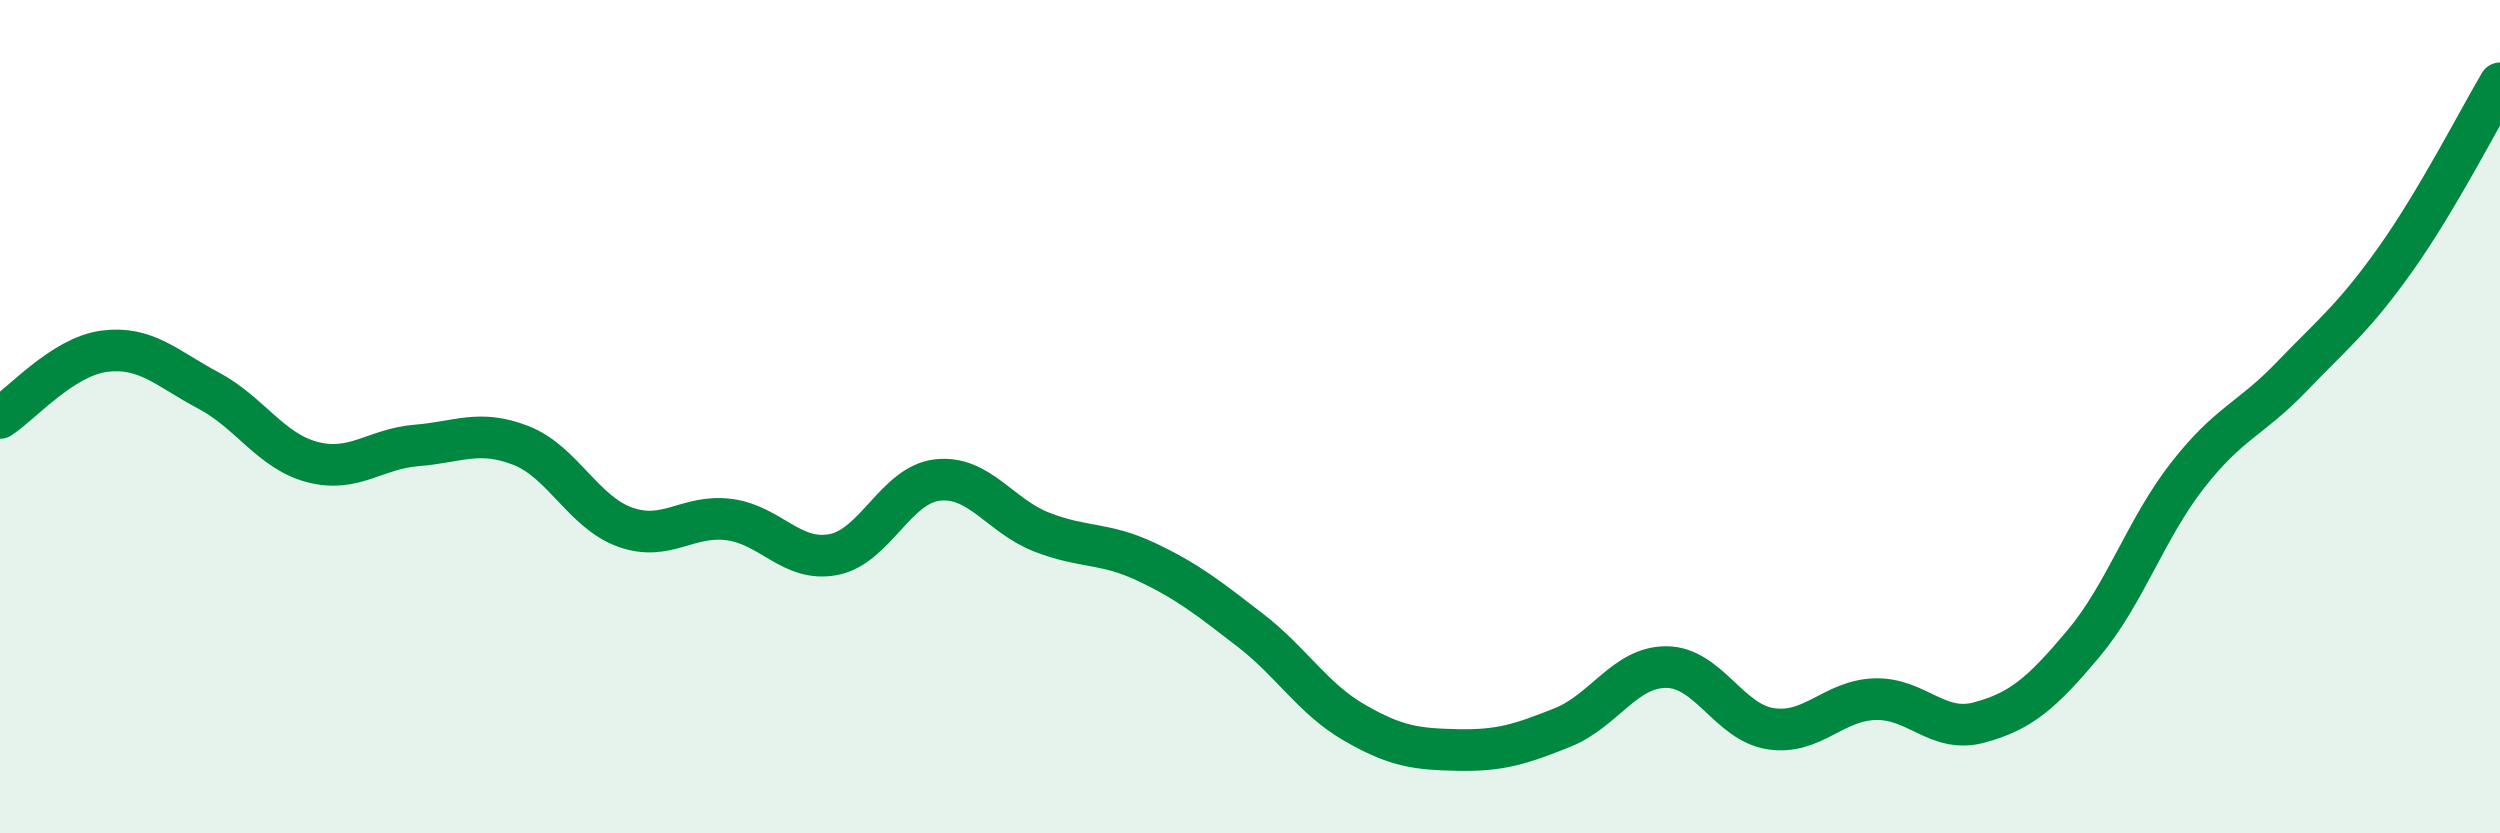
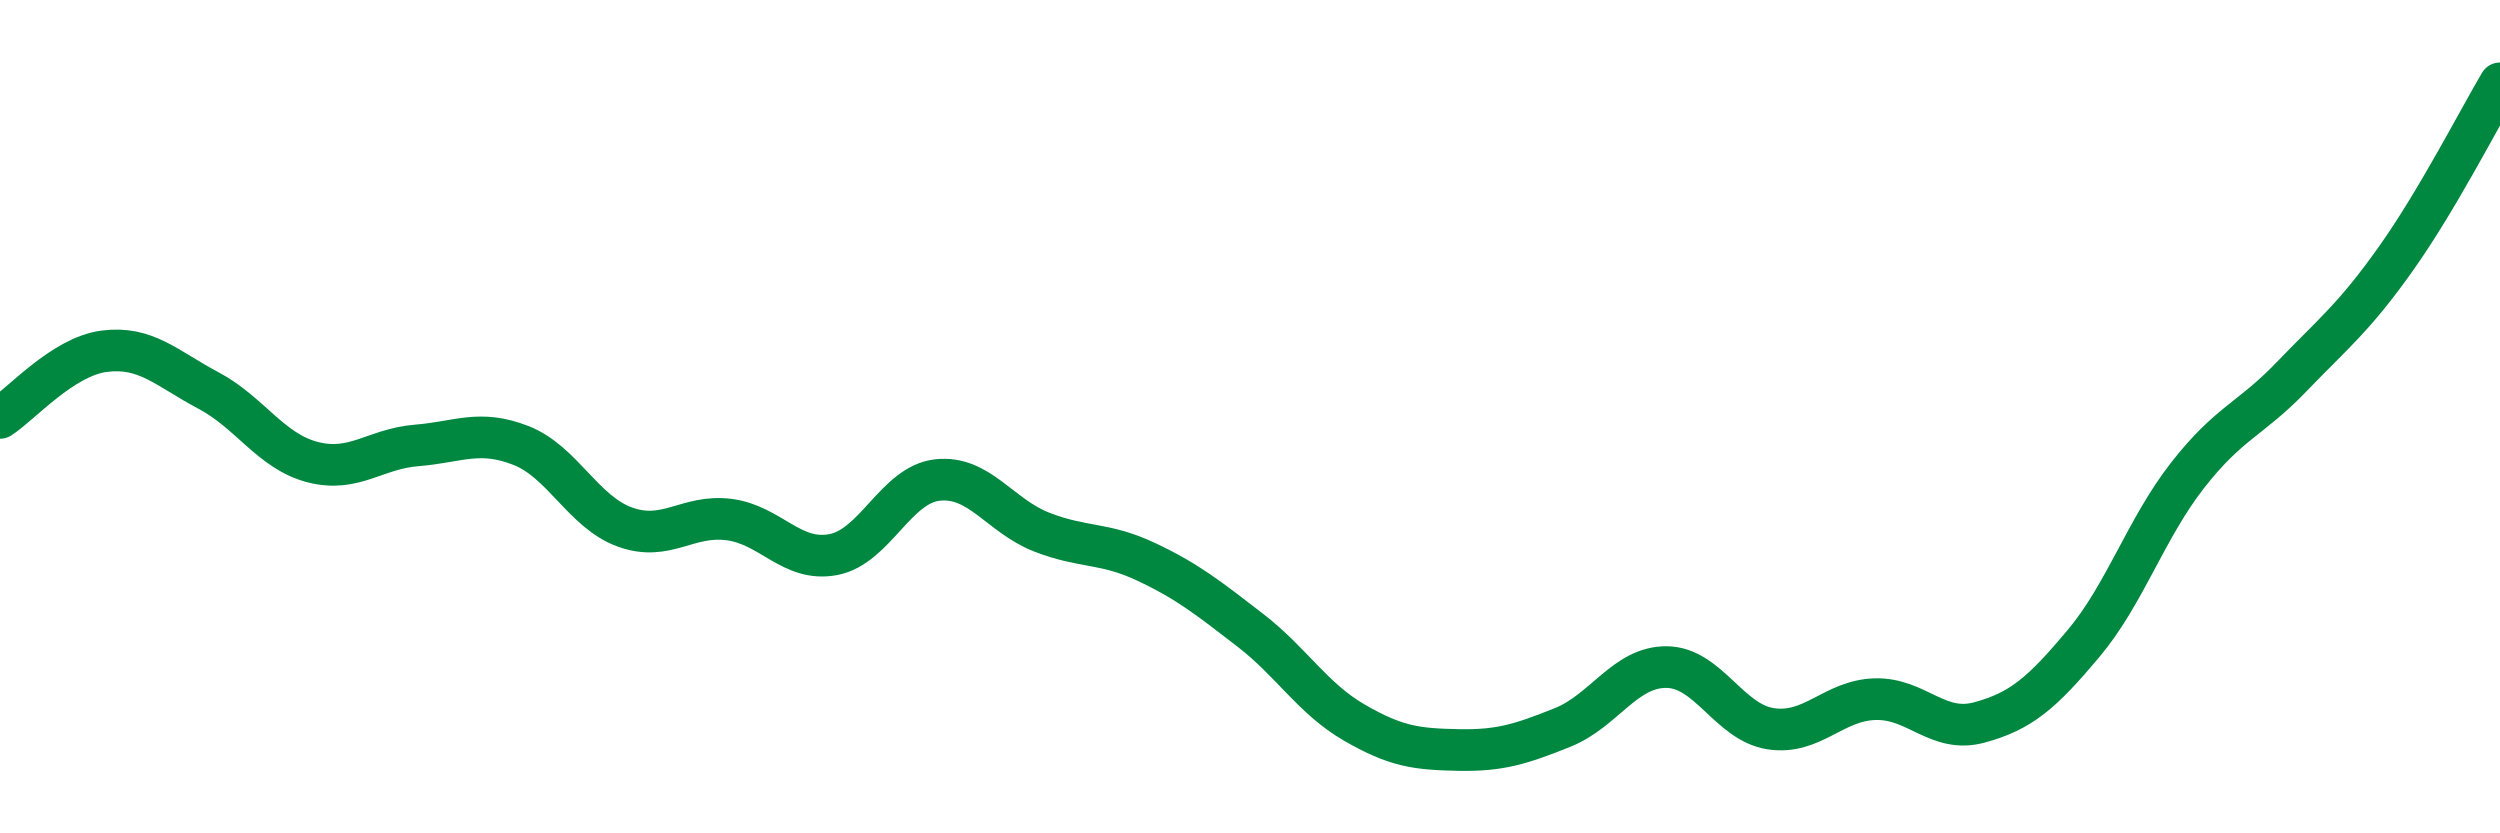
<svg xmlns="http://www.w3.org/2000/svg" width="60" height="20" viewBox="0 0 60 20">
-   <path d="M 0,10.03 C 0.5,9.71 1.5,8.56 2.5,8.43 C 3.5,8.3 4,8.84 5,9.37 C 6,9.9 6.5,10.83 7.5,11.09 C 8.5,11.35 9,10.77 10,10.69 C 11,10.61 11.5,10.3 12.5,10.69 C 13.5,11.08 14,12.29 15,12.65 C 16,13.01 16.5,12.34 17.5,12.47 C 18.5,12.6 19,13.5 20,13.31 C 21,13.12 21.5,11.63 22.5,11.52 C 23.5,11.41 24,12.38 25,12.77 C 26,13.16 26.5,13.01 27.5,13.48 C 28.5,13.95 29,14.35 30,15.12 C 31,15.89 31.5,16.76 32.5,17.34 C 33.5,17.92 34,17.98 35,18 C 36,18.02 36.5,17.86 37.5,17.46 C 38.5,17.06 39,16 40,16.01 C 41,16.02 41.5,17.34 42.5,17.49 C 43.5,17.64 44,16.81 45,16.78 C 46,16.75 46.5,17.61 47.5,17.34 C 48.5,17.07 49,16.64 50,15.45 C 51,14.26 51.5,12.69 52.5,11.41 C 53.5,10.13 54,10.08 55,9.04 C 56,8 56.5,7.62 57.5,6.21 C 58.5,4.8 59.5,2.84 60,2L60 20L0 20Z" fill="#008740" opacity="0.1" stroke-linecap="round" stroke-linejoin="round" />
  <path d="M 0,10.03 C 0.5,9.71 1.5,8.56 2.5,8.43 C 3.5,8.3 4,8.84 5,9.37 C 6,9.9 6.5,10.83 7.5,11.09 C 8.5,11.35 9,10.77 10,10.69 C 11,10.61 11.5,10.3 12.5,10.69 C 13.5,11.08 14,12.29 15,12.65 C 16,13.01 16.5,12.34 17.5,12.47 C 18.5,12.6 19,13.5 20,13.31 C 21,13.12 21.5,11.63 22.5,11.52 C 23.5,11.41 24,12.38 25,12.77 C 26,13.16 26.5,13.01 27.5,13.48 C 28.5,13.95 29,14.35 30,15.12 C 31,15.89 31.5,16.76 32.5,17.34 C 33.5,17.92 34,17.98 35,18 C 36,18.02 36.5,17.86 37.5,17.46 C 38.5,17.06 39,16 40,16.01 C 41,16.02 41.5,17.34 42.5,17.49 C 43.5,17.64 44,16.81 45,16.78 C 46,16.75 46.5,17.61 47.5,17.34 C 48.5,17.07 49,16.64 50,15.45 C 51,14.26 51.5,12.69 52.5,11.41 C 53.5,10.13 54,10.08 55,9.04 C 56,8 56.5,7.62 57.5,6.21 C 58.5,4.8 59.5,2.84 60,2" stroke="#008740" stroke-width="1" fill="none" stroke-linecap="round" stroke-linejoin="round" />
</svg>